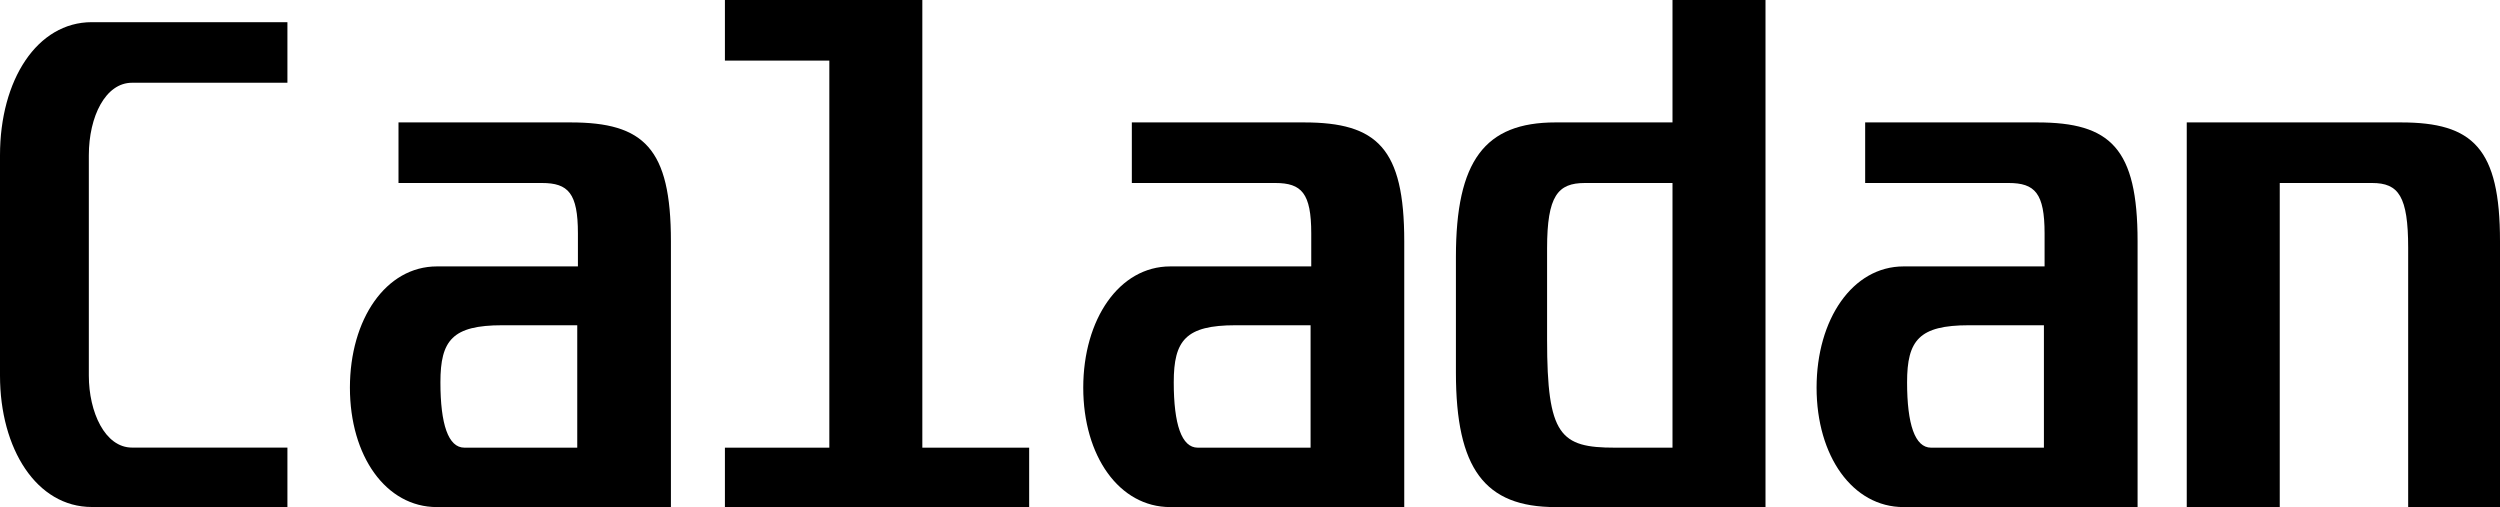
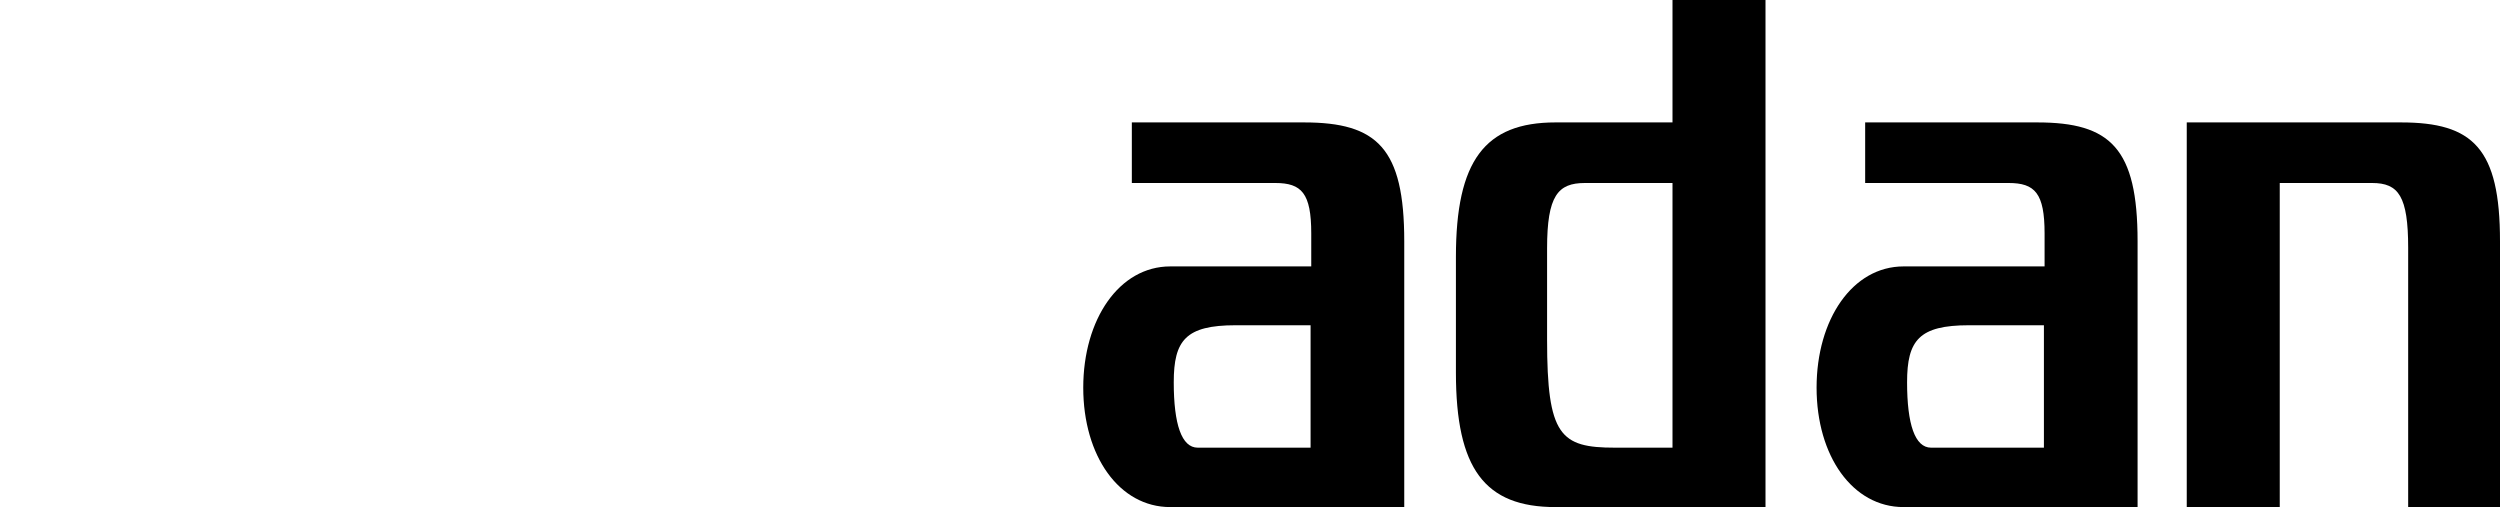
<svg xmlns="http://www.w3.org/2000/svg" id="Layer_2" viewBox="0 0 300 60.85">
  <defs>
    <style>.cls-1{stroke-width:0px;}</style>
  </defs>
  <g id="Layer_1-2">
-     <path class="cls-1" d="m34.49,2.66v7.27H15.84c-3.17,0-5.18,4.03-5.18,8.71v26.43c0,4.39,1.94,8.64,5.18,8.64h18.65v7.13H11.02c-6.63,0-11.02-6.98-11.02-15.77v-26.43C0,9.58,4.46,2.66,11.02,2.66h23.47Z" />
-     <path class="cls-1" d="m68.48,14.69c8.79,0,12.03,3.1,12.03,14.26v31.9h-28.08c-6.12,0-10.44-6.12-10.44-14.33s4.32-14.55,10.44-14.55h16.92v-3.96c0-4.82-1.15-6.05-4.32-6.05h-17.21v-7.27h20.67Zm-8.21,24.34c-5.98,0-7.42,1.8-7.42,6.84s.94,7.85,2.88,7.85h13.54v-14.69h-9Z" />
-     <path class="cls-1" d="m110.68,0v53.72h12.82v7.13h-36.51v-7.13h12.53V7.27h-12.53V0h23.69Z" />
    <path class="cls-1" d="m156.48,14.69c8.79,0,12.03,3.1,12.03,14.26v31.9h-28.08c-6.12,0-10.44-6.12-10.44-14.33s4.32-14.55,10.44-14.55h16.92v-3.96c0-4.82-1.15-6.05-4.32-6.05h-17.21v-7.27h20.67Zm-8.21,24.34c-5.98,0-7.42,1.8-7.42,6.84s.94,7.85,2.88,7.85h13.54v-14.69h-9Z" />
    <path class="cls-1" d="m211.86,0v60.85h-25.2c-8.5,0-11.95-4.61-11.95-16.13v-13.9c0-11.52,3.46-16.13,11.95-16.13h14.04V0h11.16Zm-26.21,40.76c0,11.52,1.58,12.96,8.14,12.96h6.91v-31.76h-10.51c-3.24,0-4.54,1.51-4.54,7.85v10.95Z" />
    <path class="cls-1" d="m244.48,14.69c8.78,0,12.03,3.1,12.03,14.26v31.9h-28.08c-6.12,0-10.44-6.12-10.44-14.33s4.32-14.55,10.44-14.55h16.92v-3.96c0-4.82-1.15-6.05-4.32-6.05h-17.21v-7.27h20.67Zm-8.21,24.34c-5.98,0-7.42,1.8-7.42,6.84s.94,7.85,2.88,7.85h13.54v-14.69h-9Z" />
    <path class="cls-1" d="m288.12,14.69c8.64,0,11.88,3.1,11.88,14.26v31.9h-11.02v-31.11c0-6.19-1.15-7.78-4.32-7.78h-11.09v38.88h-11.16V14.69h25.71Z" />
  </g>
</svg>